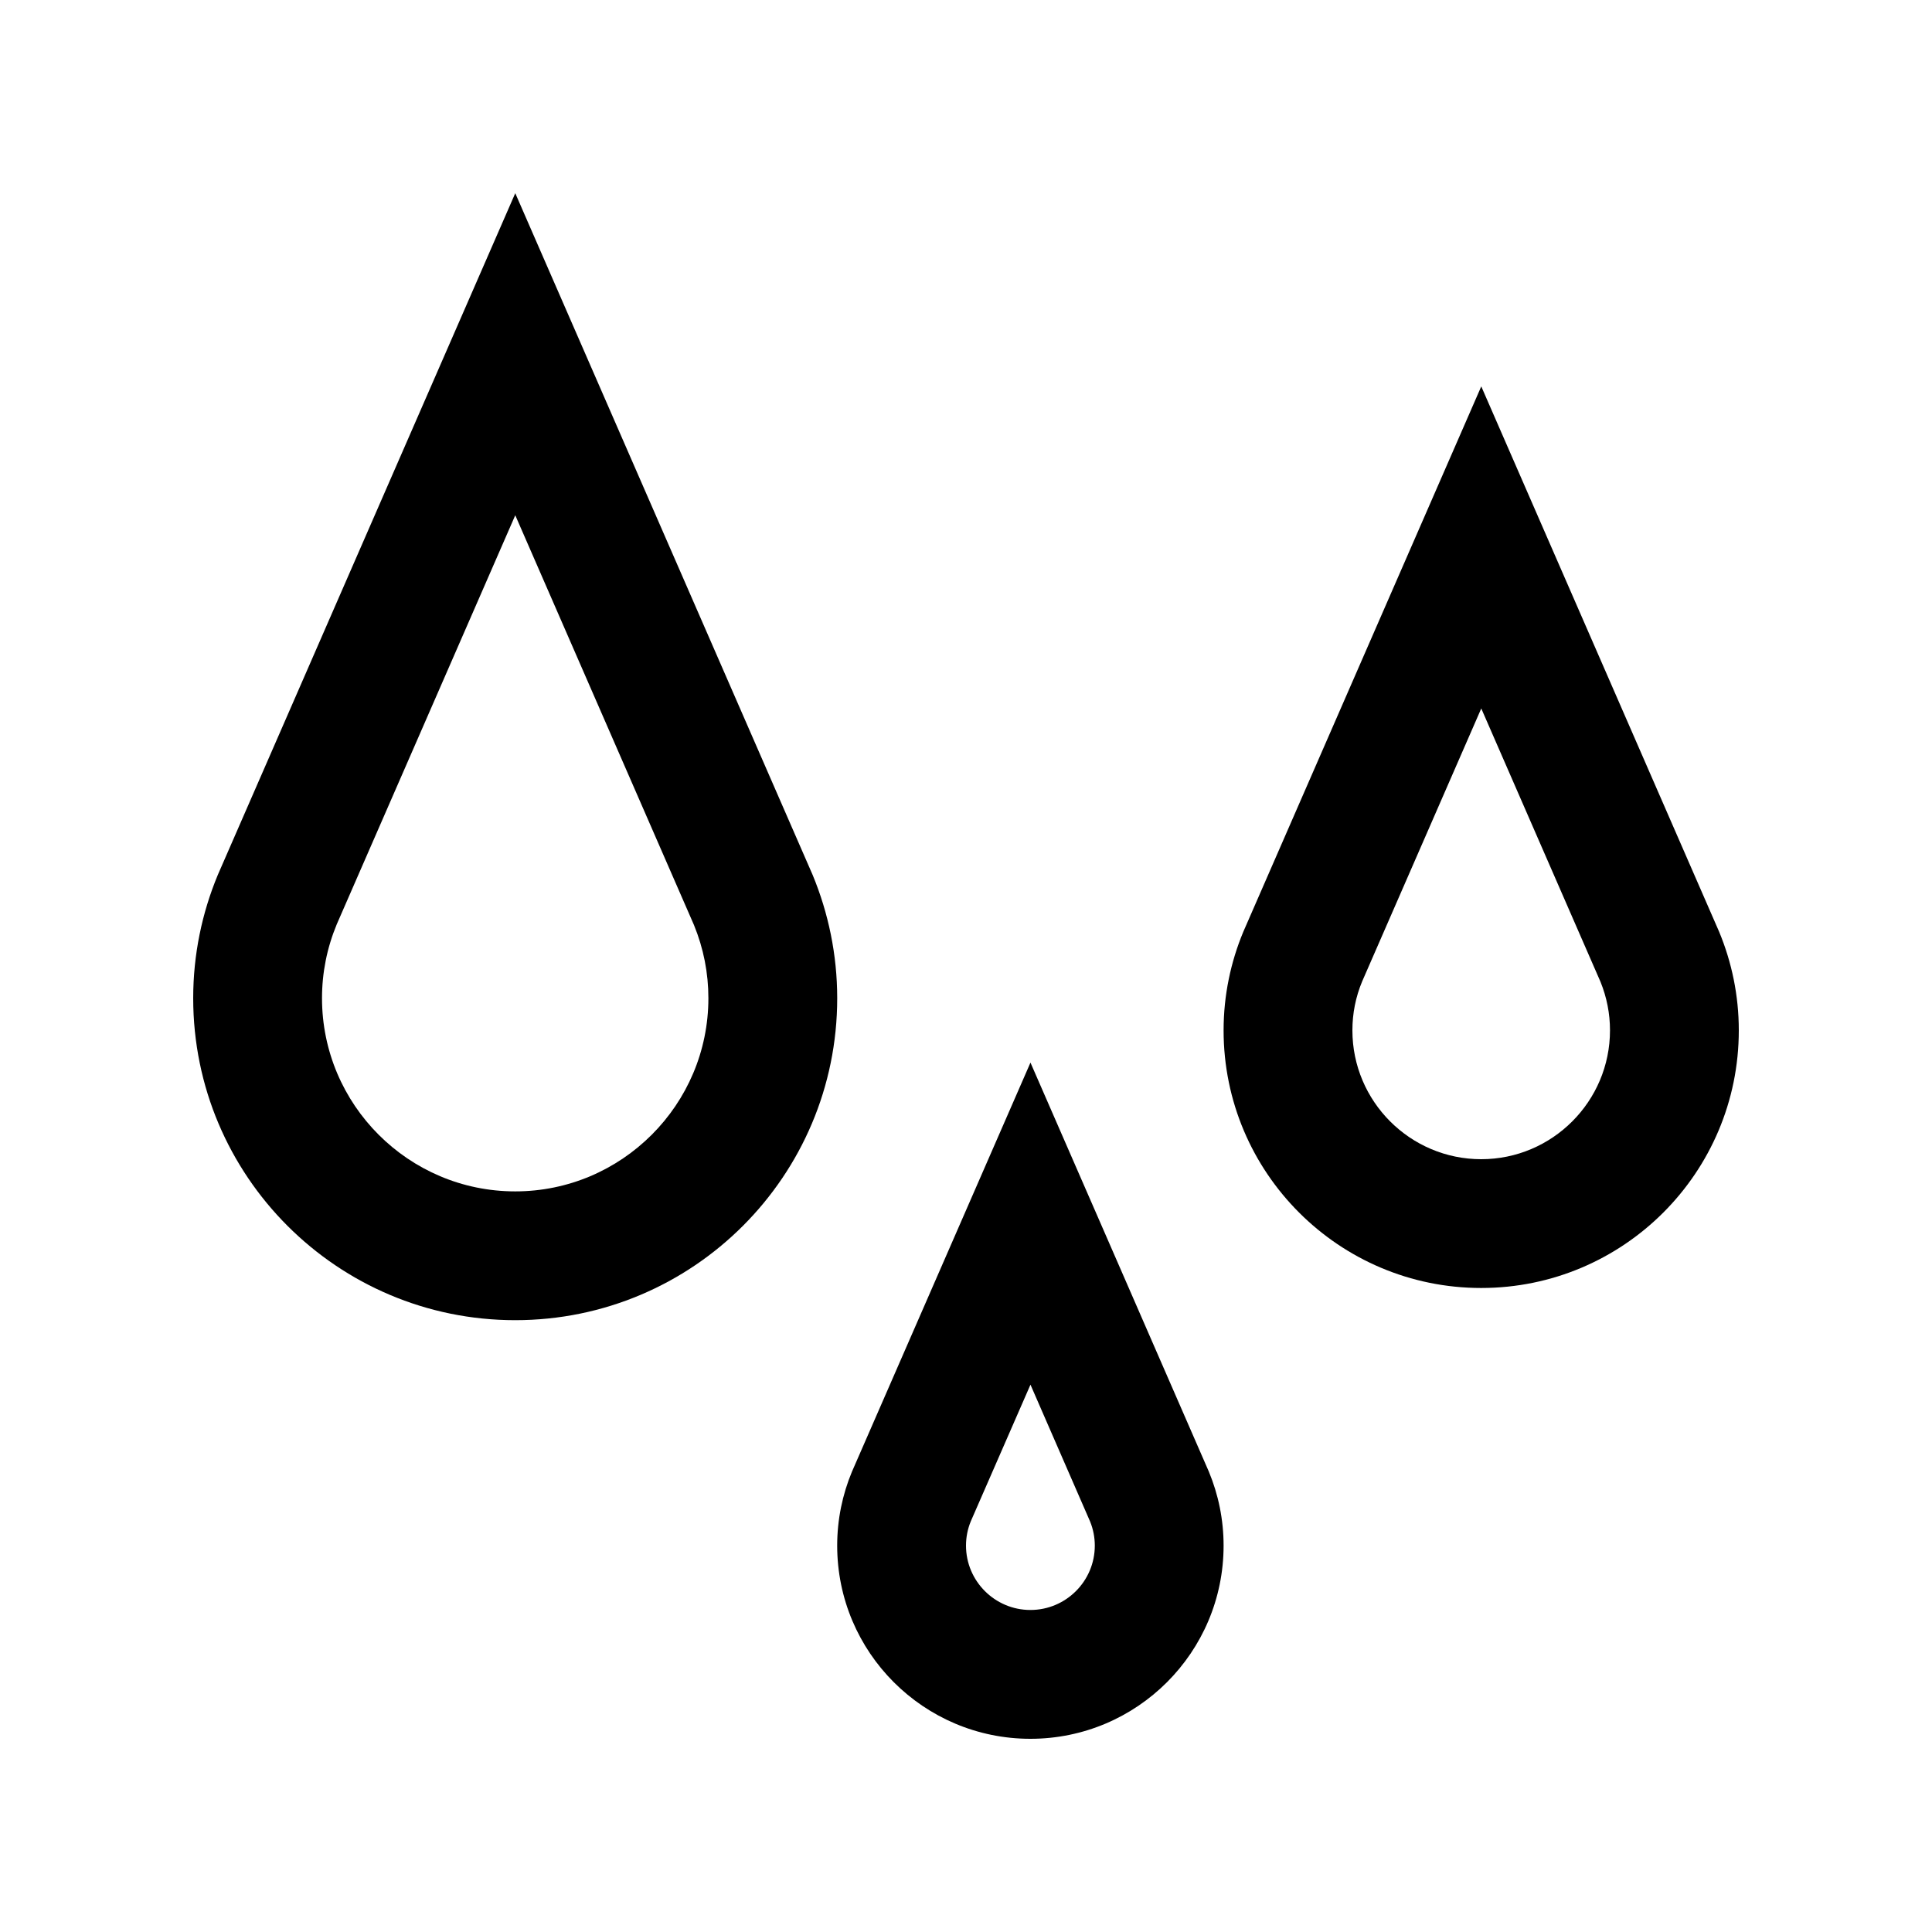
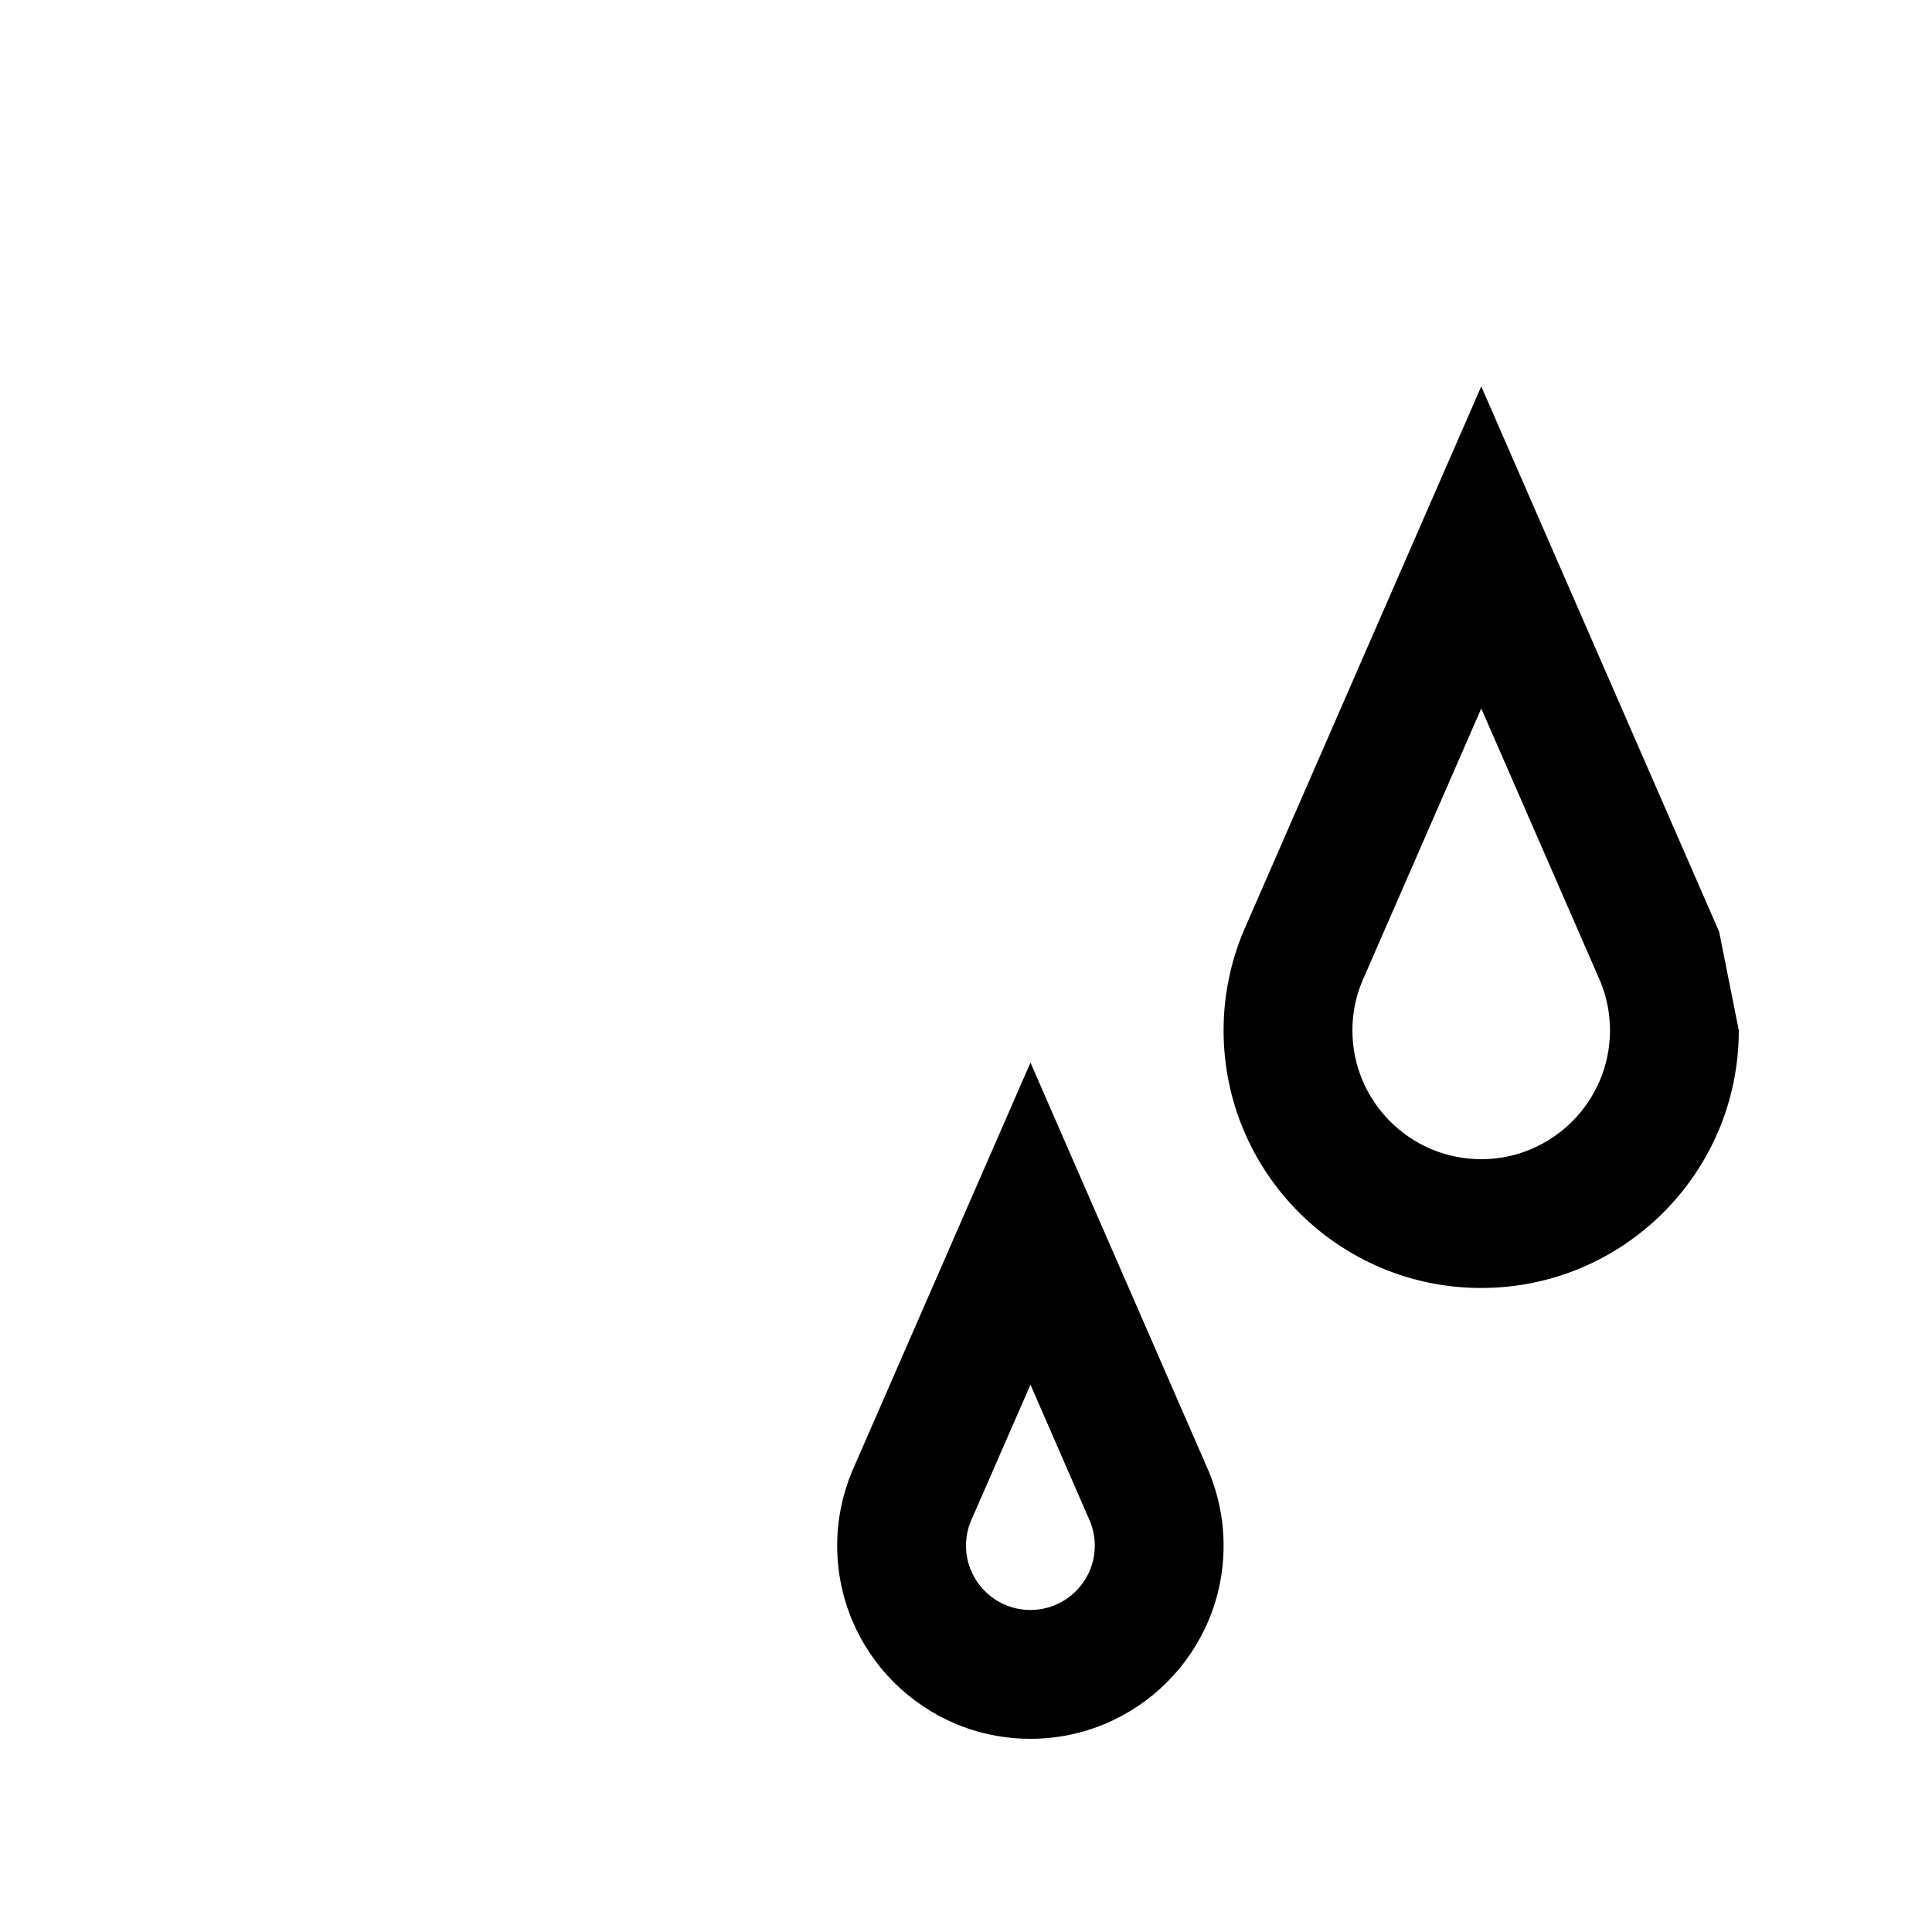
<svg xmlns="http://www.w3.org/2000/svg" fill="currentColor" version="1.0" id="Layer_1" x="0px" y="0px" width="100px" height="100px" viewBox="0 0 100 100" enable-background="new 0 0 100 100" xml:space="preserve">
-   <path d="M88.984,48.232C88.987,48.232,76.67,20,76.67,20L64.353,48.229c-0.654,1.572-1.02,3.296-1.02,5.103  c0,7.363,5.971,13.334,13.334,13.334S90,60.695,90,53.332C90,51.525,89.636,49.805,88.984,48.232z M76.667,60  C72.991,60,70,57.008,70,53.332c0-0.879,0.169-1.73,0.508-2.541L76.67,36.67c2.933,6.727,5.882,13.486,6.172,14.15  c0.325,0.803,0.491,1.646,0.491,2.512C83.333,57.008,80.342,60,76.667,60z" />
+   <path d="M88.984,48.232C88.987,48.232,76.67,20,76.67,20L64.353,48.229c-0.654,1.572-1.02,3.296-1.02,5.103  c0,7.363,5.971,13.334,13.334,13.334S90,60.695,90,53.332z M76.667,60  C72.991,60,70,57.008,70,53.332c0-0.879,0.169-1.73,0.508-2.541L76.67,36.67c2.933,6.727,5.882,13.486,6.172,14.15  c0.325,0.803,0.491,1.646,0.491,2.512C83.333,57.008,80.342,60,76.667,60z" />
  <path d="M62.571,76.174c0.004,0-9.234-21.174-9.234-21.174l-9.239,21.172c-0.491,1.178-0.765,2.473-0.765,3.828  c0,5.523,4.479,10,10,10c5.521,0,10-4.477,10-10C63.333,78.645,63.06,77.354,62.571,76.174z M53.333,83.332  C51.497,83.332,50,81.838,50,80c0-0.438,0.085-0.863,0.251-1.264l3.086-7.066c1.578,3.625,2.896,6.646,3.089,7.09  c0.159,0.396,0.241,0.813,0.241,1.24C56.667,81.838,55.173,83.332,53.333,83.332z" />
-   <path d="M42.064,45.29C42.067,45.29,26.67,10,26.67,10L11.273,45.286C10.456,47.253,10,49.407,10,51.666  c0,9.205,7.462,16.666,16.667,16.666c9.206,0,16.667-7.461,16.667-16.666C43.333,49.407,42.877,47.256,42.064,45.29z M26.667,61.666  c-5.514,0-10-4.486-10-10c0-1.317,0.257-2.604,0.762-3.821L26.67,26.67c4.126,9.458,8.887,20.374,9.251,21.211  c0.495,1.211,0.745,2.483,0.745,3.785C36.667,57.18,32.181,61.666,26.667,61.666z" />
</svg>